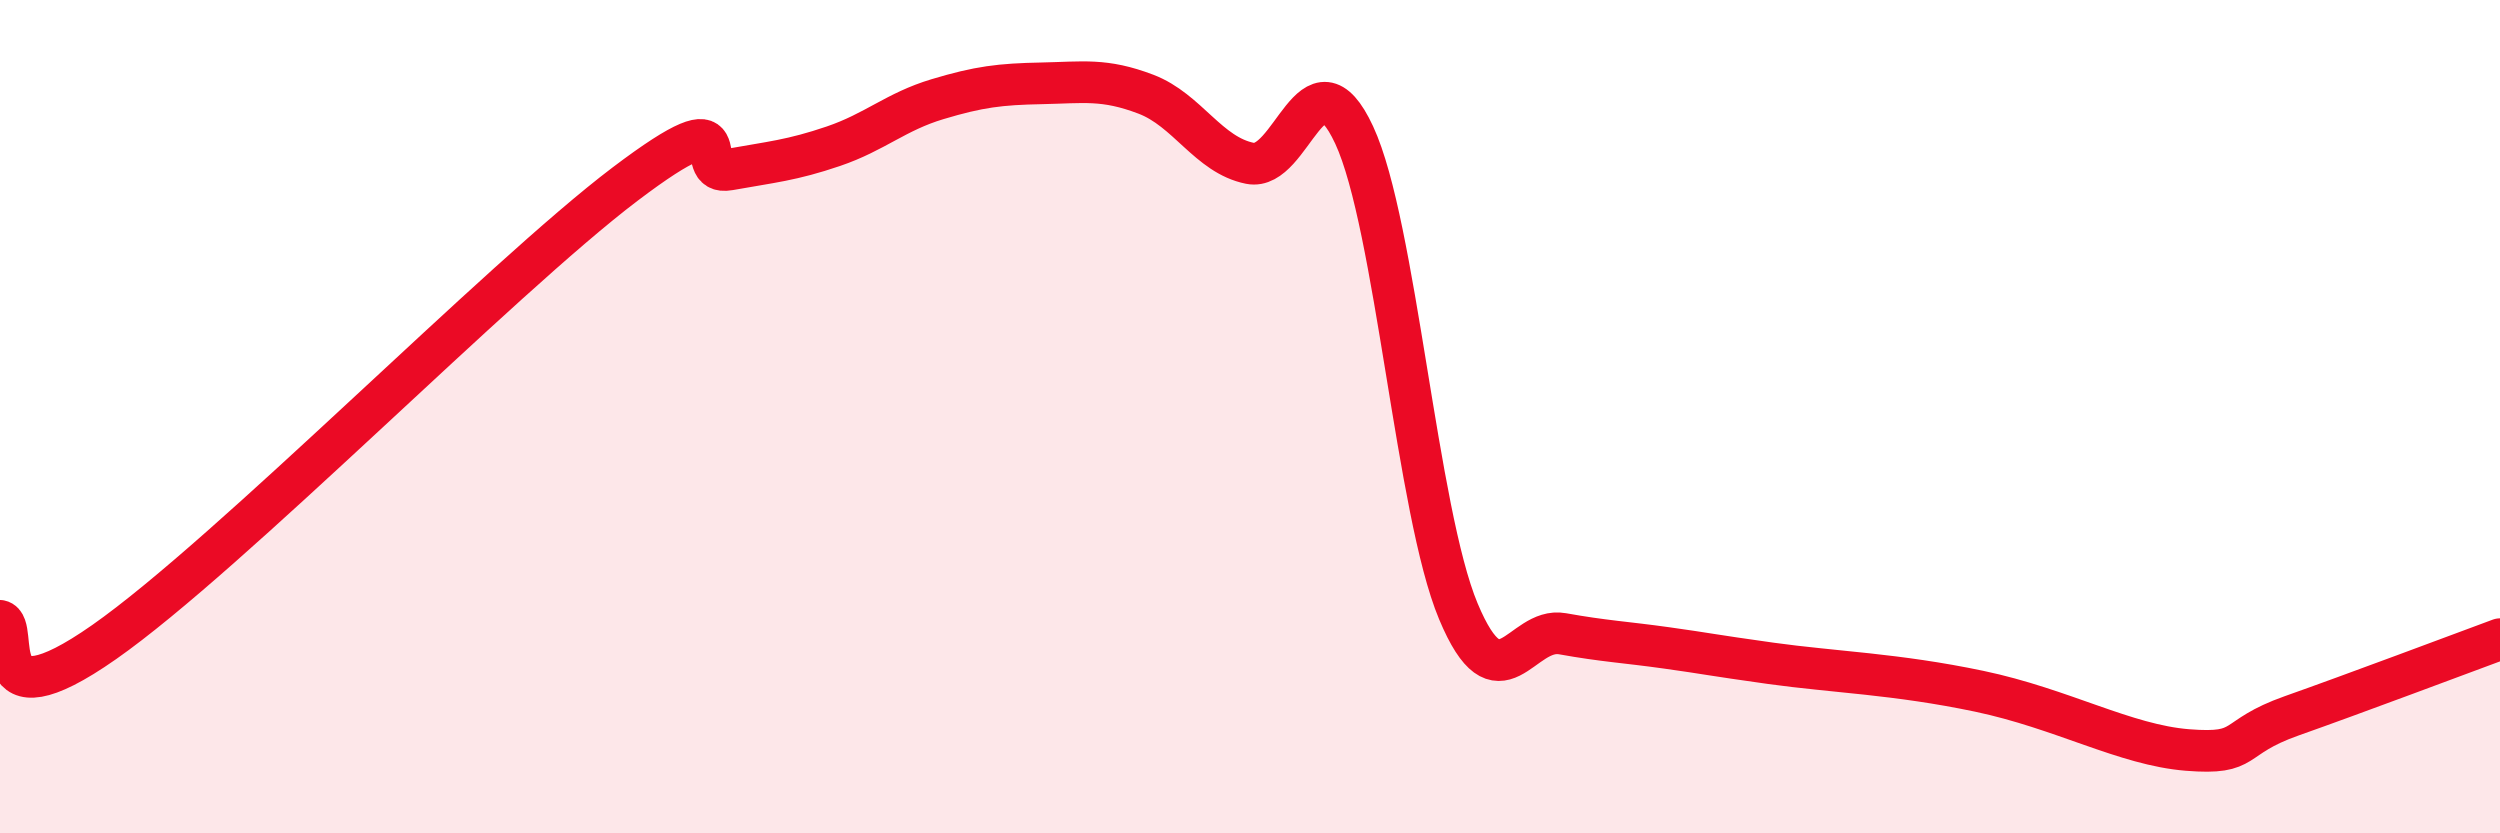
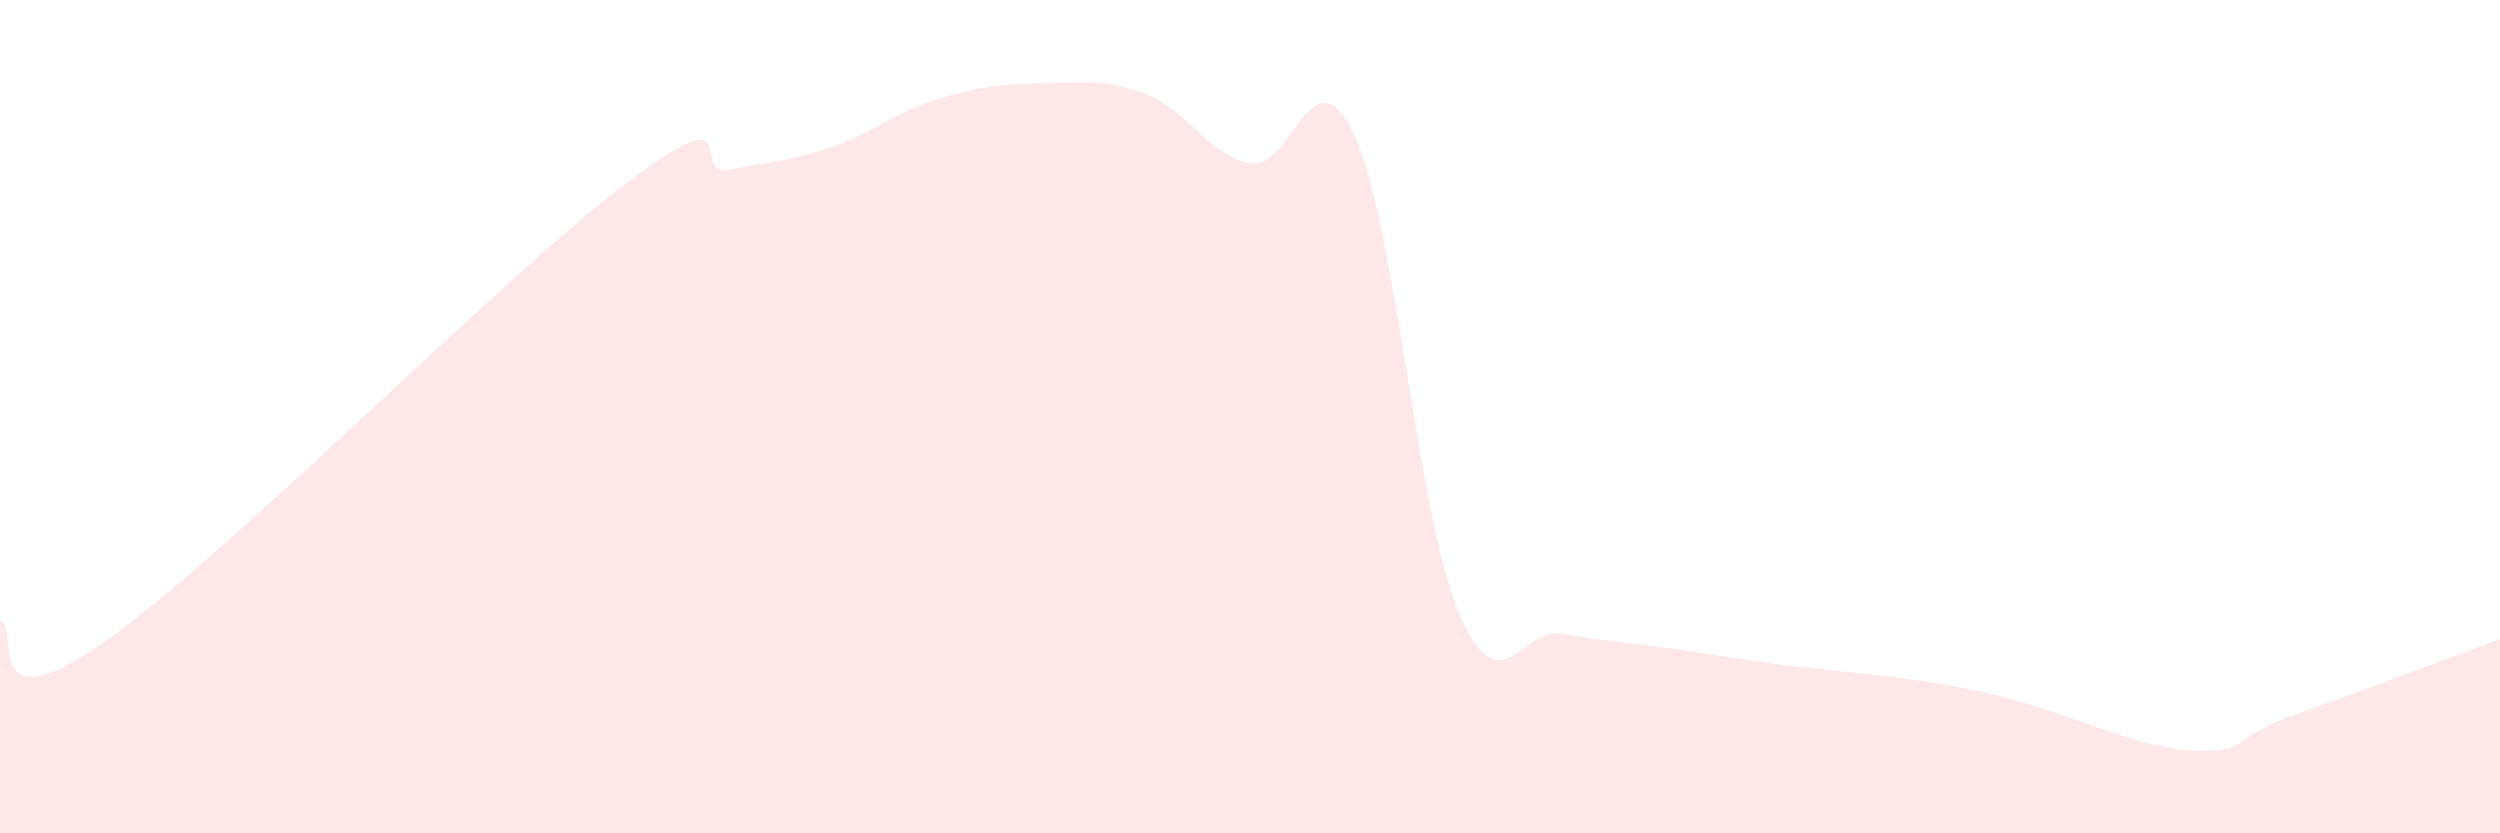
<svg xmlns="http://www.w3.org/2000/svg" width="60" height="20" viewBox="0 0 60 20">
  <path d="M 0,14.9 C 0.5,15 -0.5,17.51 2.5,15.41 C 5.5,13.31 12,6.69 15,4.42 C 18,2.15 16.5,4.25 17.5,4.07 C 18.5,3.89 19,3.85 20,3.51 C 21,3.17 21.5,2.68 22.5,2.38 C 23.5,2.08 24,2.02 25,2 C 26,1.98 26.5,1.88 27.5,2.26 C 28.5,2.64 29,3.72 30,3.92 C 31,4.12 31.5,1.09 32.5,3.24 C 33.5,5.39 34,12.28 35,14.67 C 36,17.06 36.5,15.03 37.5,15.21 C 38.5,15.39 39,15.41 40,15.55 C 41,15.69 41,15.71 42.5,15.92 C 44,16.13 45.5,16.17 47.5,16.59 C 49.5,17.01 51,17.88 52.5,18 C 54,18.12 53.5,17.71 55,17.18 C 56.5,16.65 59,15.71 60,15.34L60 20L0 20Z" fill="#EB0A25" opacity="0.1" stroke-linecap="round" stroke-linejoin="round" />
-   <path d="M 0,14.9 C 0.5,15 -0.5,17.51 2.5,15.41 C 5.5,13.31 12,6.69 15,4.42 C 18,2.15 16.5,4.25 17.5,4.07 C 18.5,3.89 19,3.85 20,3.51 C 21,3.17 21.5,2.68 22.5,2.38 C 23.5,2.08 24,2.02 25,2 C 26,1.98 26.5,1.88 27.5,2.26 C 28.5,2.64 29,3.72 30,3.92 C 31,4.12 31.5,1.09 32.5,3.24 C 33.5,5.39 34,12.28 35,14.67 C 36,17.06 36.5,15.03 37.5,15.21 C 38.5,15.39 39,15.41 40,15.55 C 41,15.69 41,15.71 42.5,15.92 C 44,16.13 45.5,16.17 47.5,16.59 C 49.5,17.01 51,17.88 52.5,18 C 54,18.12 53.5,17.71 55,17.18 C 56.5,16.65 59,15.71 60,15.34" stroke="#EB0A25" stroke-width="1" fill="none" stroke-linecap="round" stroke-linejoin="round" />
</svg>